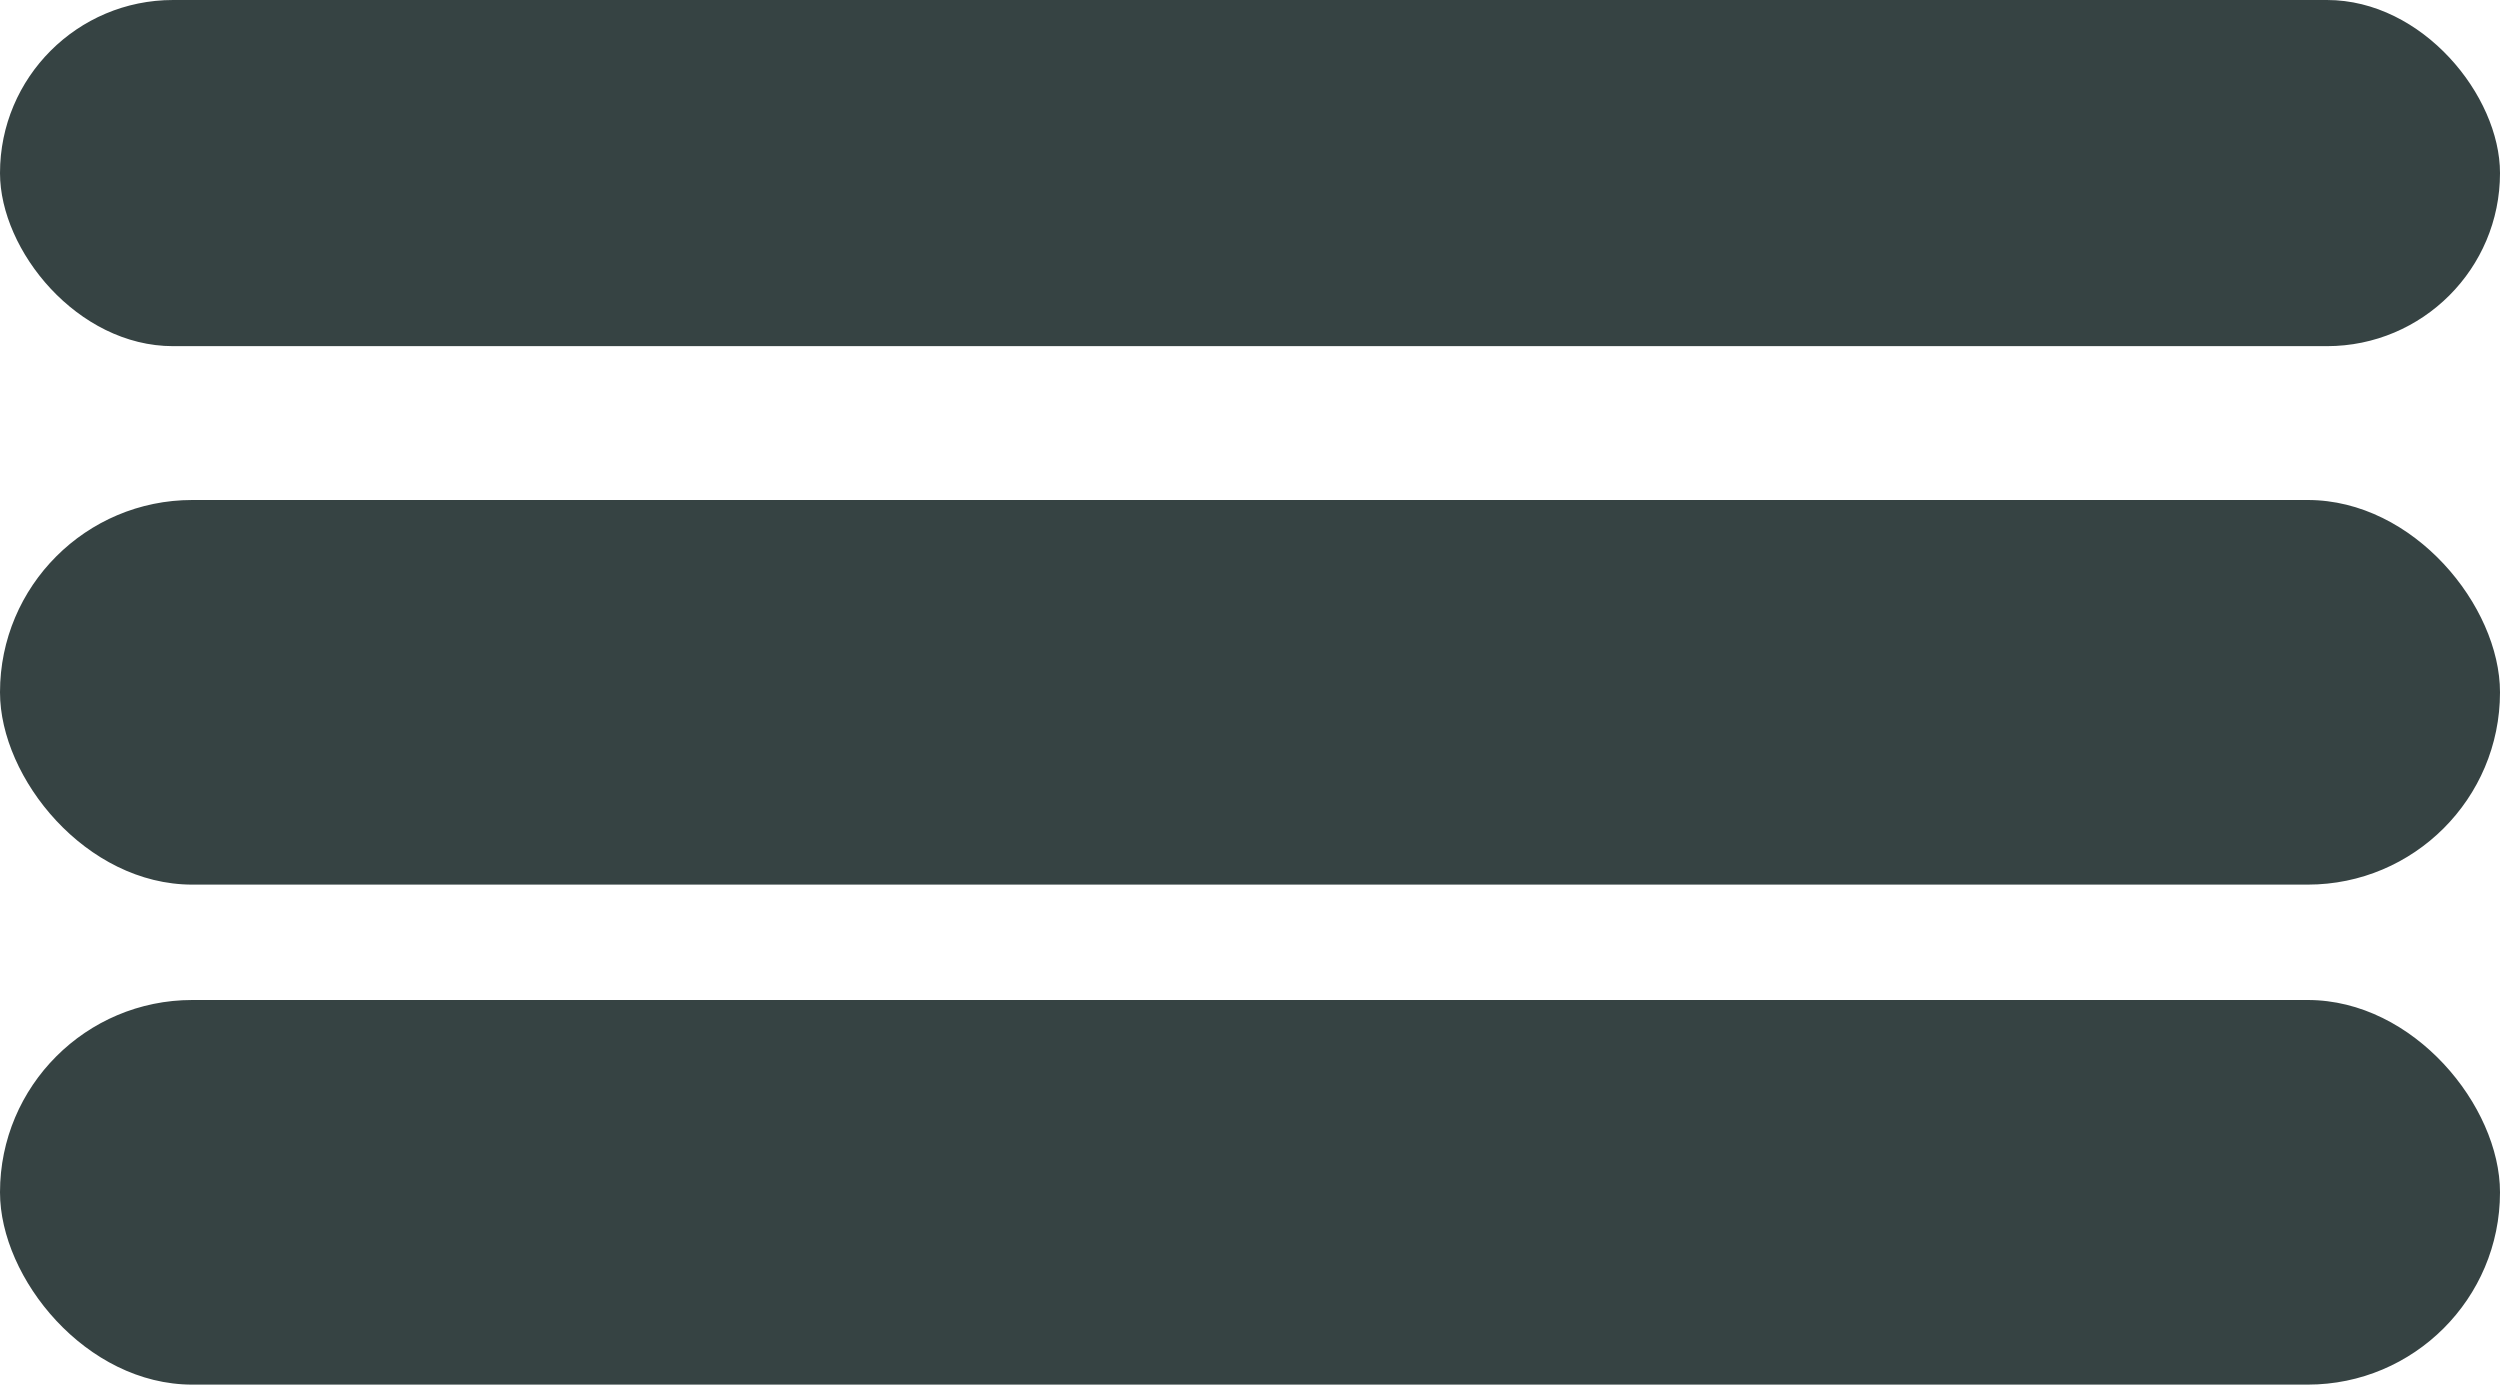
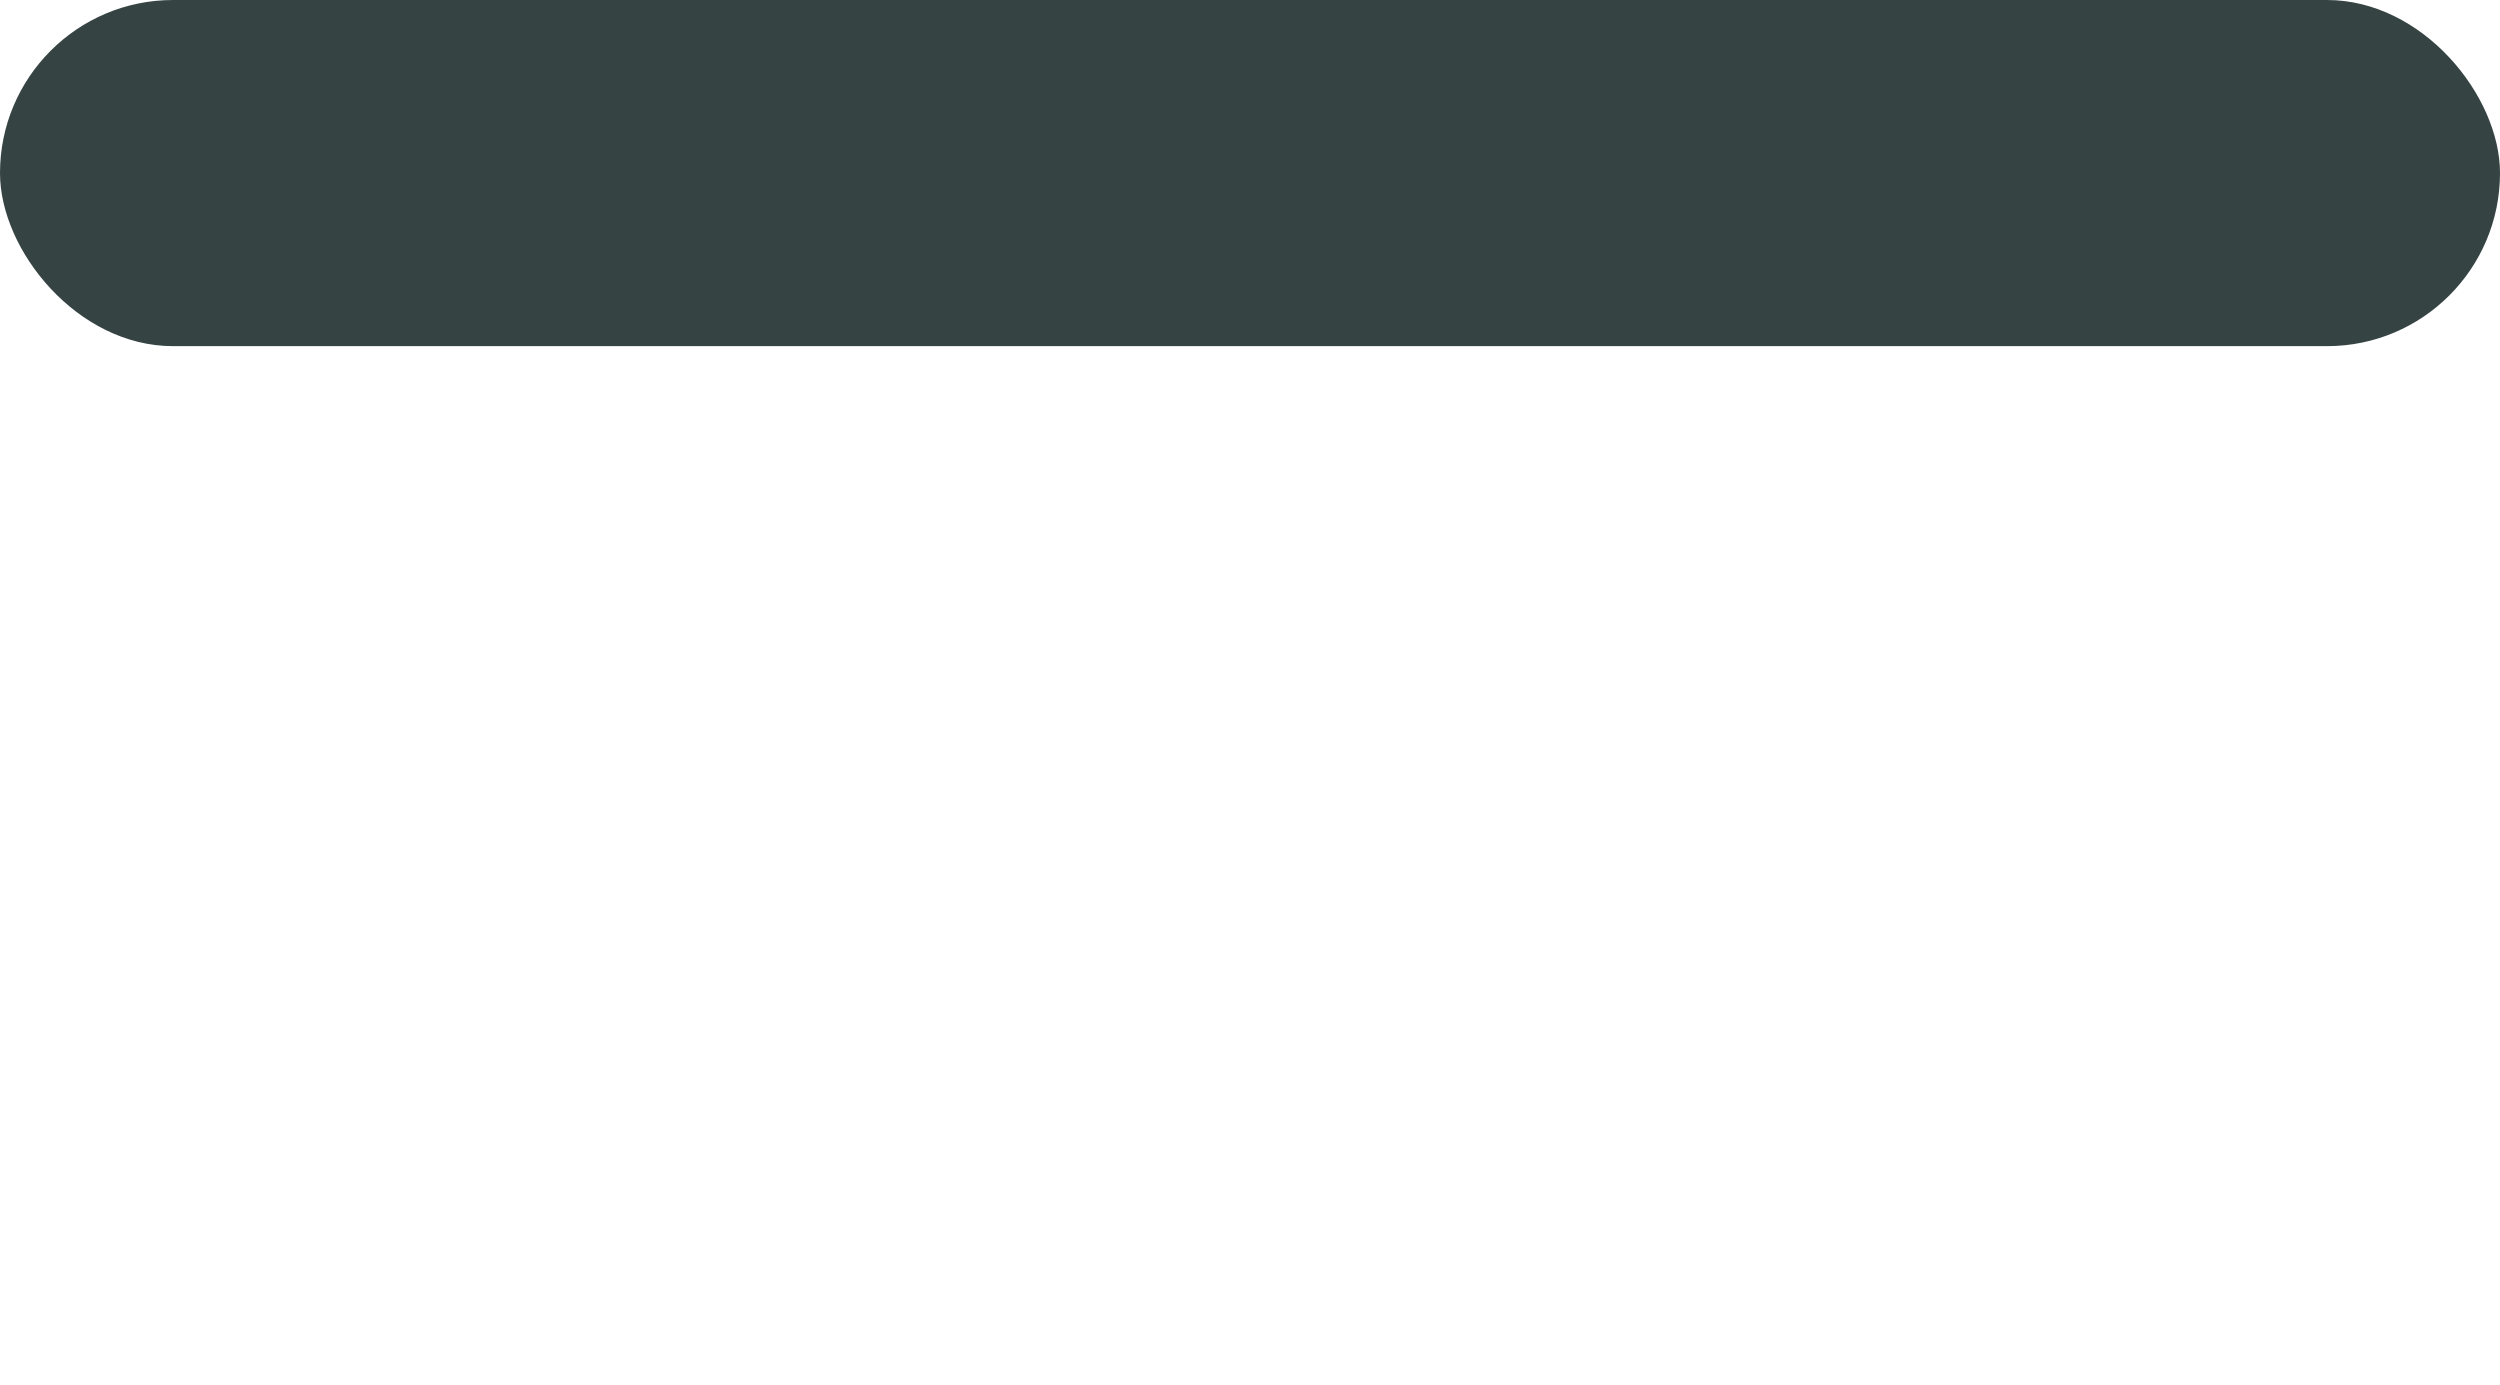
<svg xmlns="http://www.w3.org/2000/svg" width="65" height="36" viewBox="0 0 65 36">
  <g id="Group_30" data-name="Group 30" transform="translate(0 -0.329)">
    <rect id="Rectangle_18" data-name="Rectangle 18" width="65" height="9" rx="4.5" transform="translate(0 0.329)" fill="#364343" />
-     <rect id="Rectangle_20" data-name="Rectangle 20" width="65" height="10" rx="5" transform="translate(0 13.329)" fill="#364343" />
-     <rect id="Rectangle_21" data-name="Rectangle 21" width="65" height="10" rx="5" transform="translate(0 26.329)" fill="#364343" />
  </g>
</svg>